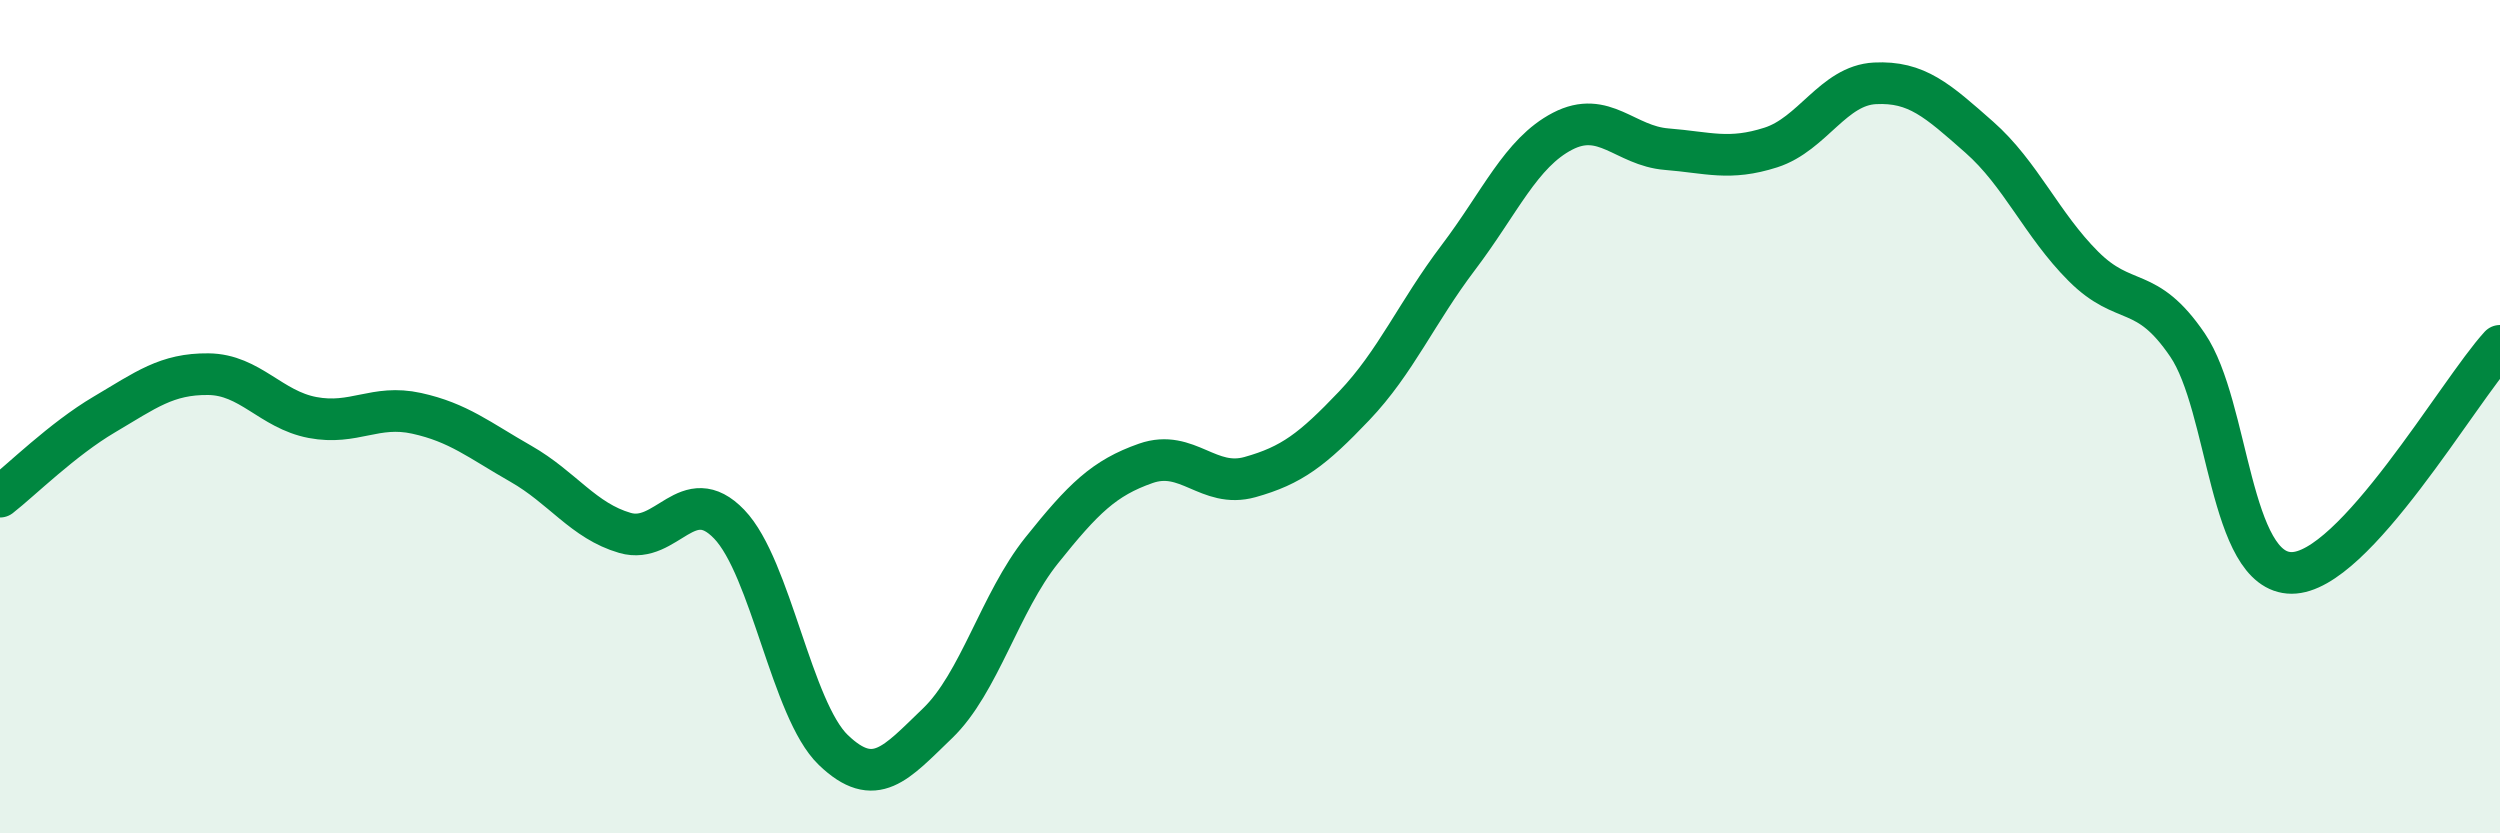
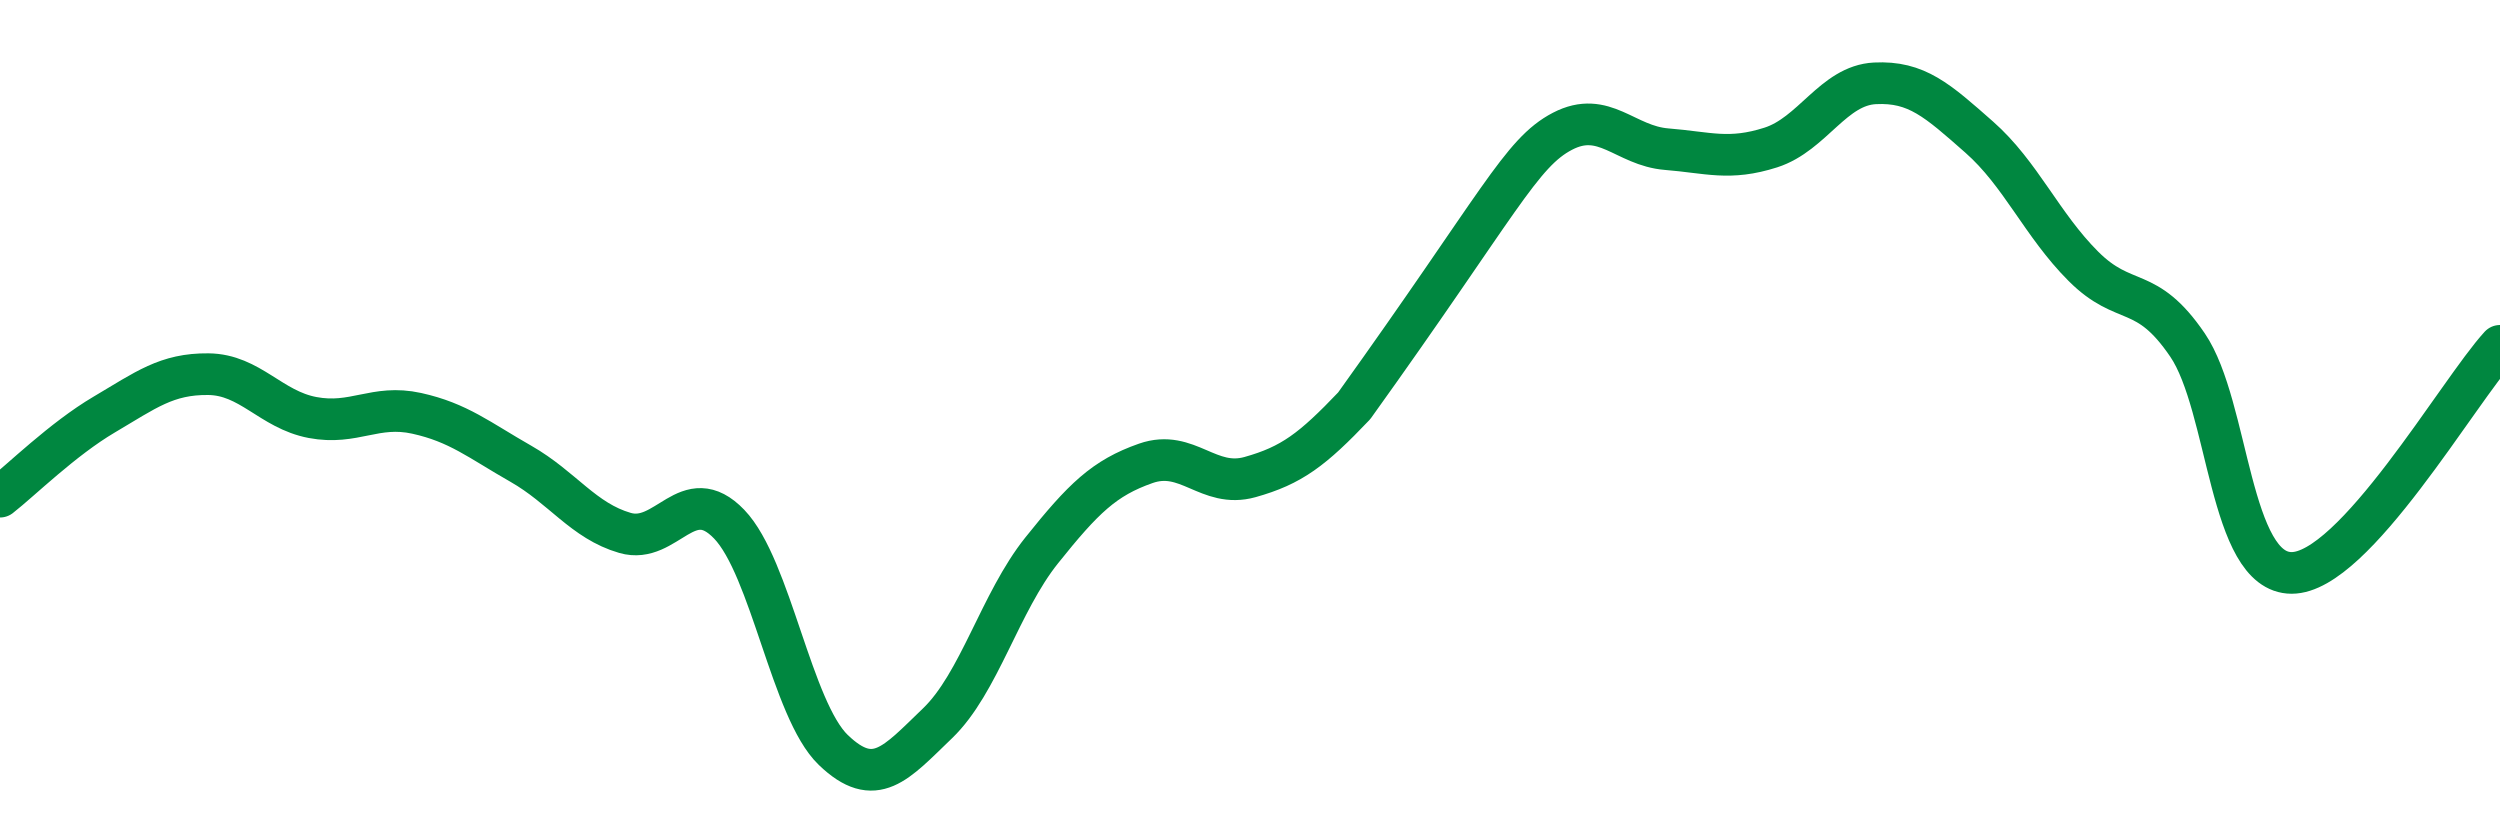
<svg xmlns="http://www.w3.org/2000/svg" width="60" height="20" viewBox="0 0 60 20">
-   <path d="M 0,11.92 C 0.5,11.53 1.5,10.54 2.5,9.95 C 3.5,9.36 4,8.97 5,8.98 C 6,8.99 6.5,9.83 7.5,10.02 C 8.5,10.21 9,9.7 10,9.92 C 11,10.14 11.5,10.56 12.5,11.13 C 13.5,11.7 14,12.5 15,12.79 C 16,13.08 16.5,11.54 17.5,12.58 C 18.5,13.62 19,17.04 20,18 C 21,18.96 21.5,18.32 22.5,17.36 C 23.5,16.4 24,14.46 25,13.21 C 26,11.96 26.5,11.47 27.5,11.12 C 28.5,10.77 29,11.73 30,11.45 C 31,11.17 31.5,10.79 32.5,9.74 C 33.5,8.69 34,7.5 35,6.18 C 36,4.86 36.5,3.67 37.5,3.15 C 38.5,2.63 39,3.5 40,3.58 C 41,3.66 41.5,3.86 42.5,3.54 C 43.5,3.22 44,2.05 45,2 C 46,1.95 46.5,2.41 47.5,3.29 C 48.5,4.17 49,5.39 50,6.39 C 51,7.39 51.5,6.81 52.5,8.28 C 53.5,9.75 53.5,13.75 55,13.75 C 56.5,13.75 59,9.39 60,8.3L60 20L0 20Z" fill="#008740" opacity="0.1" stroke-linecap="round" stroke-linejoin="round" />
-   <path d="M 0,11.92 C 0.5,11.53 1.5,10.54 2.5,9.95 C 3.5,9.36 4,8.97 5,8.98 C 6,8.99 6.5,9.83 7.5,10.02 C 8.5,10.21 9,9.7 10,9.92 C 11,10.14 11.5,10.56 12.5,11.13 C 13.5,11.7 14,12.5 15,12.79 C 16,13.08 16.5,11.54 17.5,12.58 C 18.5,13.62 19,17.04 20,18 C 21,18.96 21.5,18.32 22.5,17.36 C 23.5,16.4 24,14.46 25,13.21 C 26,11.96 26.5,11.47 27.5,11.12 C 28.5,10.77 29,11.73 30,11.45 C 31,11.17 31.5,10.79 32.5,9.74 C 33.5,8.69 34,7.5 35,6.18 C 36,4.86 36.5,3.67 37.5,3.15 C 38.5,2.63 39,3.5 40,3.58 C 41,3.66 41.5,3.86 42.5,3.54 C 43.5,3.22 44,2.05 45,2 C 46,1.95 46.5,2.41 47.5,3.29 C 48.5,4.17 49,5.39 50,6.39 C 51,7.39 51.5,6.81 52.5,8.28 C 53.5,9.75 53.5,13.75 55,13.75 C 56.5,13.75 59,9.39 60,8.3" stroke="#008740" stroke-width="1" fill="none" stroke-linecap="round" stroke-linejoin="round" />
+   <path d="M 0,11.92 C 0.5,11.53 1.5,10.54 2.5,9.95 C 3.5,9.36 4,8.97 5,8.98 C 6,8.99 6.5,9.83 7.5,10.02 C 8.5,10.21 9,9.7 10,9.92 C 11,10.14 11.5,10.56 12.5,11.13 C 13.5,11.7 14,12.5 15,12.79 C 16,13.08 16.5,11.54 17.5,12.58 C 18.5,13.62 19,17.04 20,18 C 21,18.96 21.5,18.32 22.5,17.36 C 23.5,16.4 24,14.46 25,13.21 C 26,11.96 26.5,11.47 27.5,11.12 C 28.5,10.77 29,11.73 30,11.45 C 31,11.17 31.5,10.79 32.5,9.74 C 36,4.86 36.5,3.67 37.5,3.15 C 38.5,2.63 39,3.5 40,3.58 C 41,3.66 41.5,3.86 42.5,3.54 C 43.5,3.22 44,2.05 45,2 C 46,1.95 46.5,2.41 47.5,3.29 C 48.5,4.17 49,5.39 50,6.39 C 51,7.39 51.5,6.81 52.5,8.28 C 53.5,9.75 53.5,13.75 55,13.75 C 56.5,13.75 59,9.39 60,8.3" stroke="#008740" stroke-width="1" fill="none" stroke-linecap="round" stroke-linejoin="round" />
</svg>